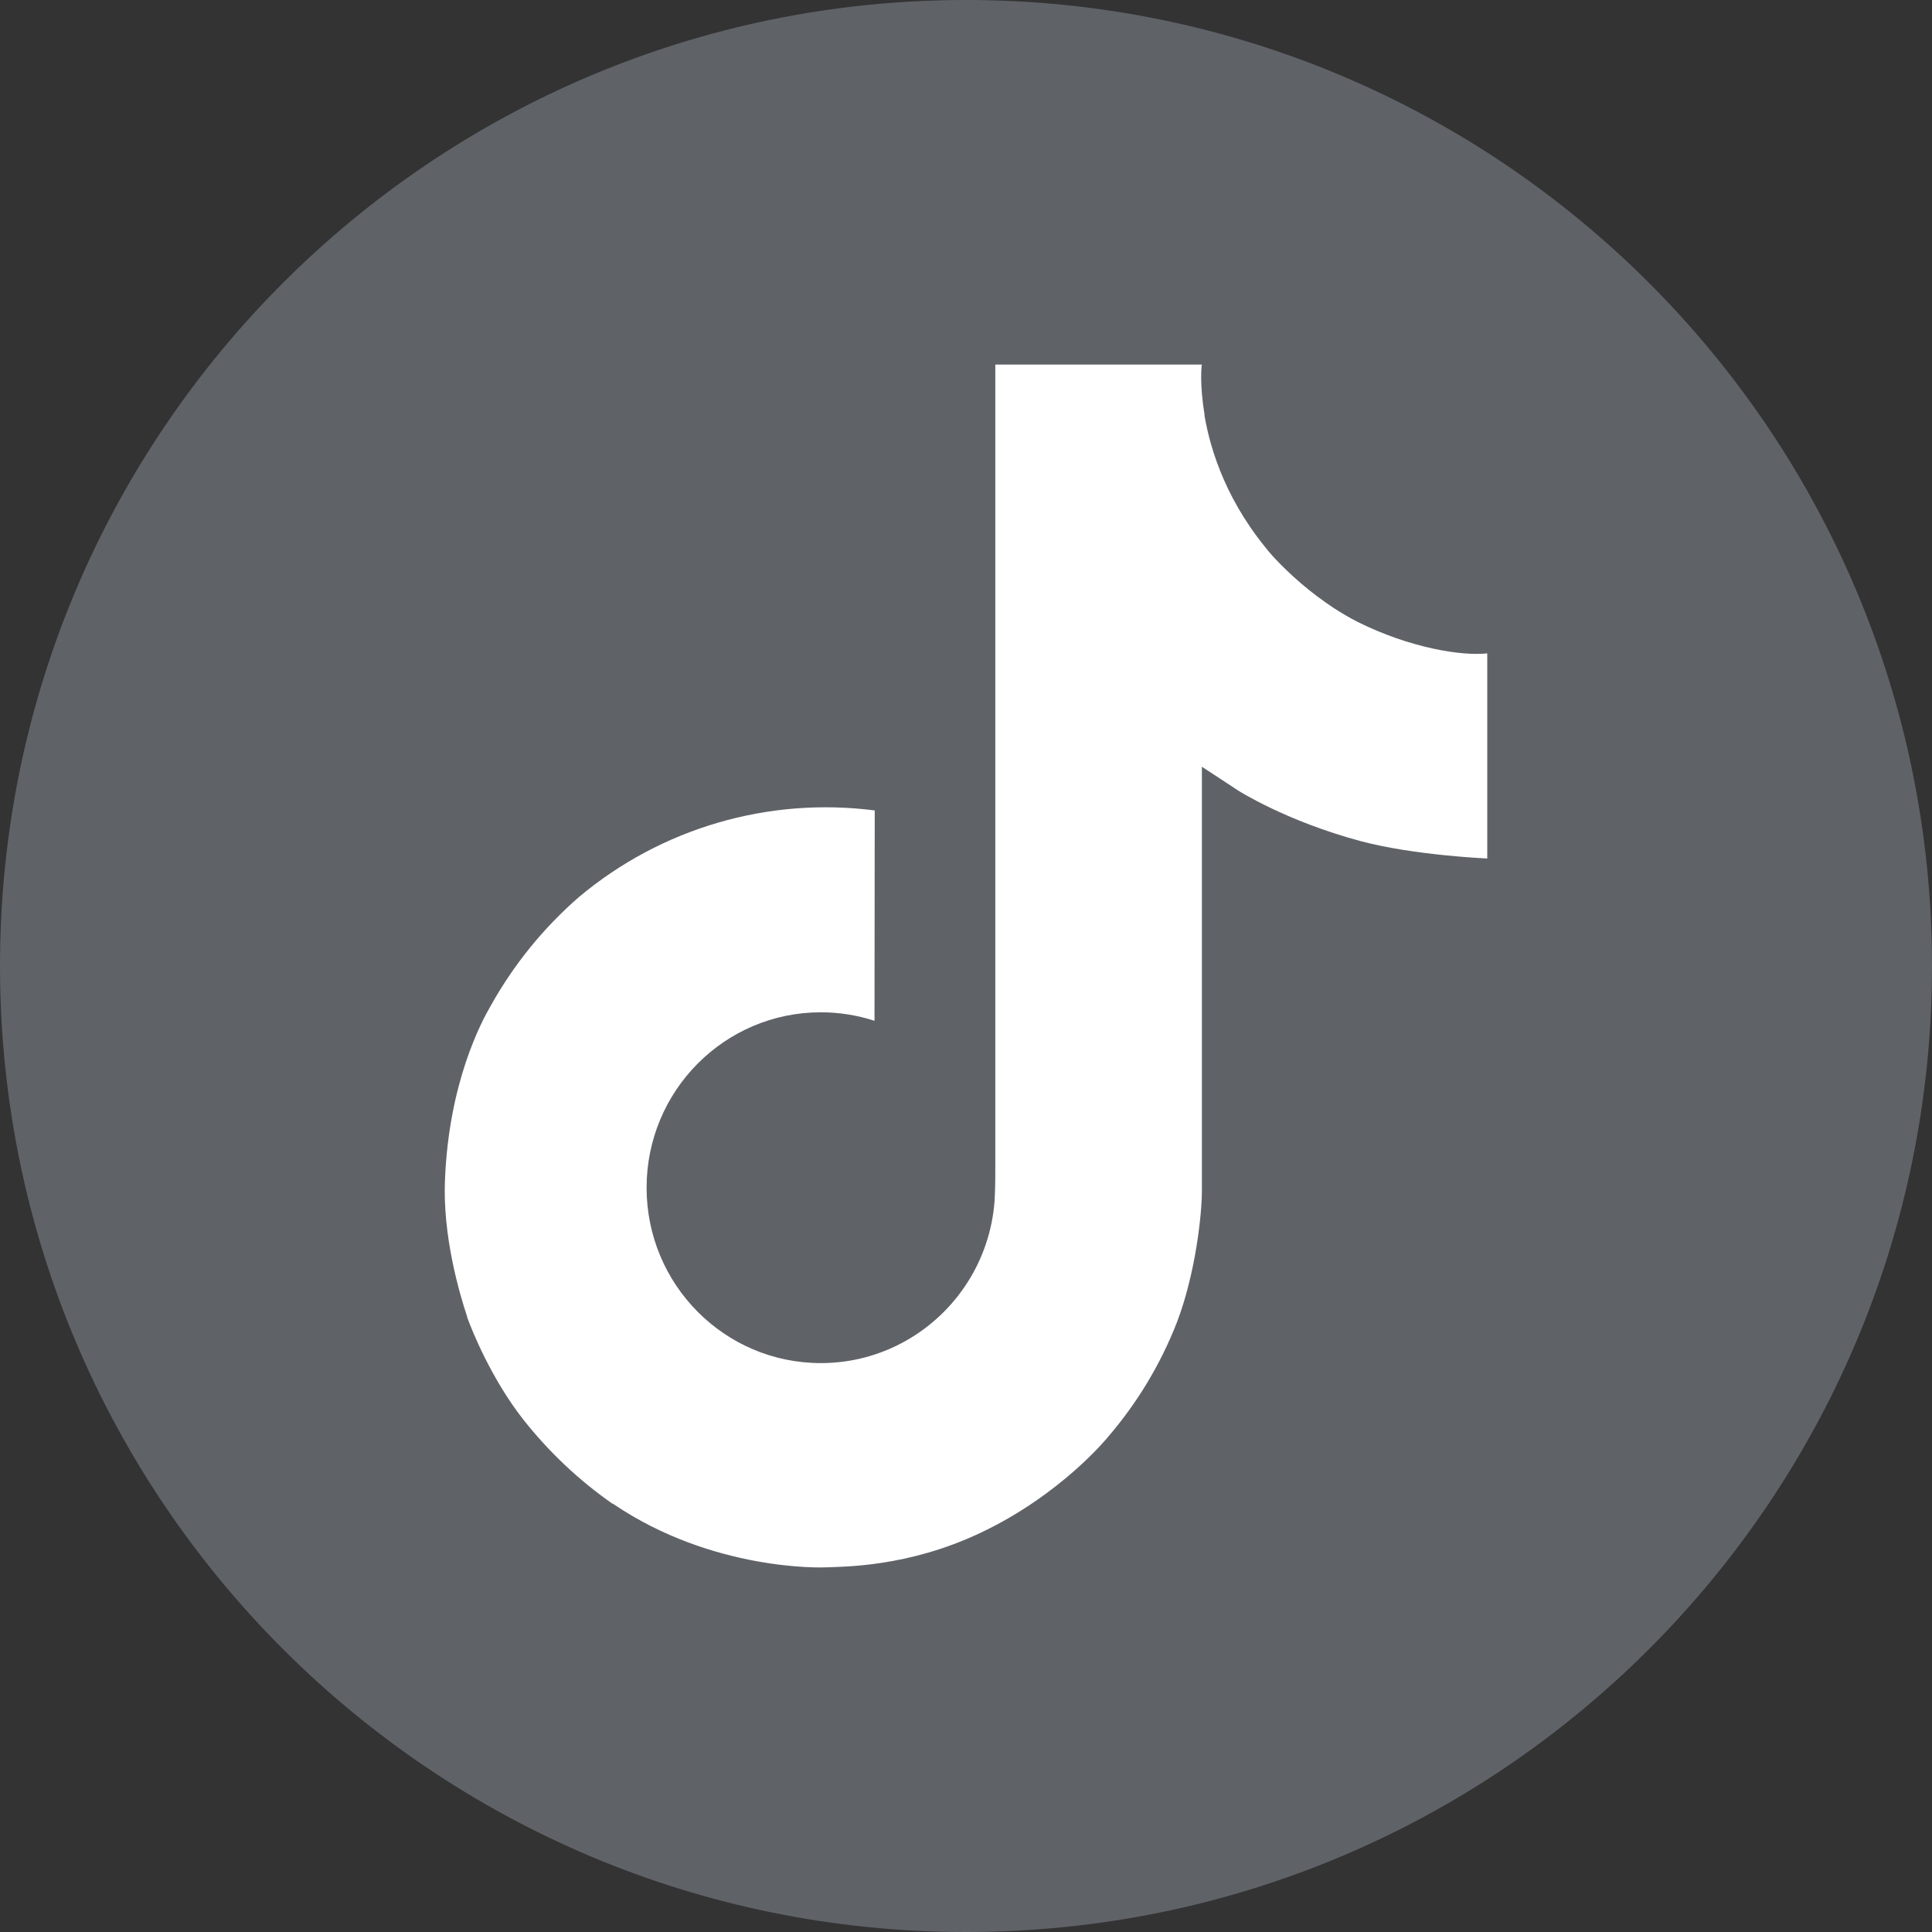
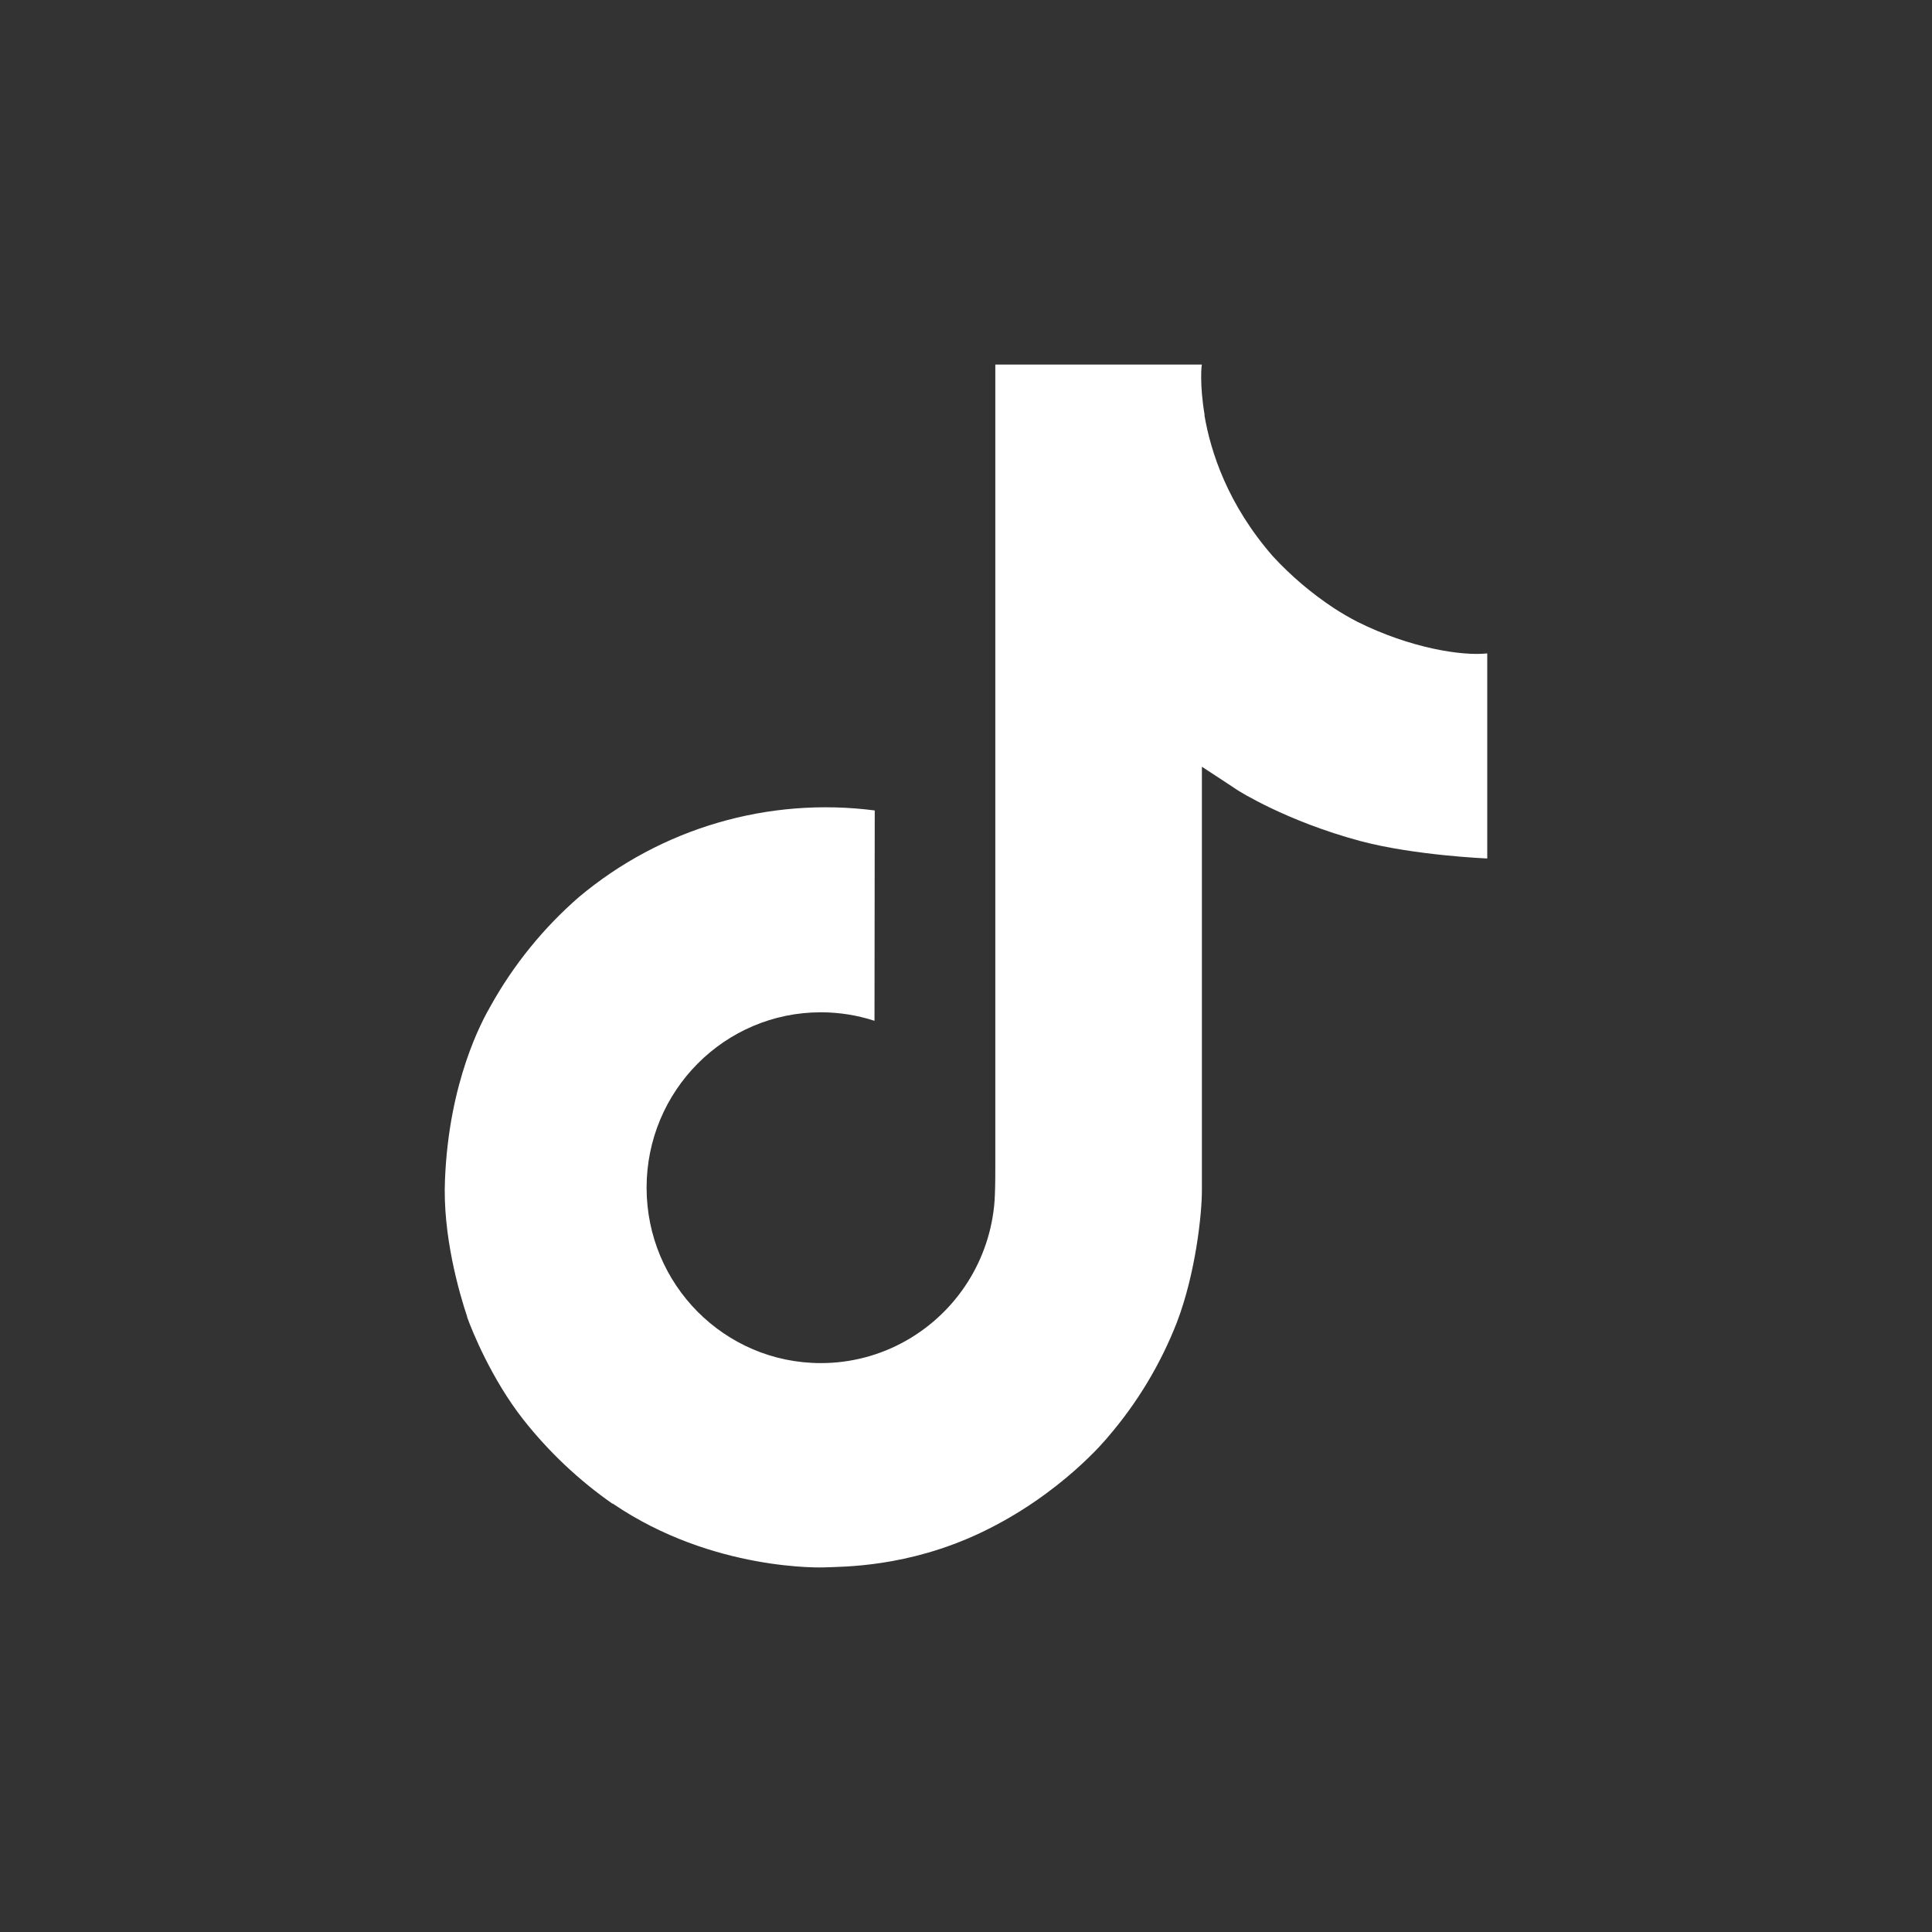
<svg xmlns="http://www.w3.org/2000/svg" viewBox="0 0 800 800" data-name="Calque 1" id="Calque_1">
  <rect x="0" y="0" width="800" height="800" fill="#333333" stroke="none" />
  <defs>
    <style>
      .cls-1 {
        fill: #5f6368;
      }

      .cls-1, .cls-2 {
        stroke-width: 0px;
      }

      .cls-2 {
        fill: #fff;
      }
    </style>
  </defs>
  <g data-name="SVGRepo bgCarrier" id="SVGRepo_bgCarrier">
-     <path d="M400,0h0c220.91,0,400,179.09,400,400h0c0,220.91-179.09,400-400,400h0C179.09,800,0,620.91,0,400h0C0,179.09,179.09,0,400,0Z" class="cls-1" />
-   </g>
+     </g>
  <path d="M562.08,257.48c-3.36-1.74-6.63-3.64-9.81-5.71-9.22-6.1-17.68-13.28-25.18-21.4-18.78-21.49-25.79-43.29-28.38-58.55h.1c-2.16-12.67-1.27-20.87-1.13-20.87h-85.54v330.77c0,4.44,0,8.83-.19,13.17,0,.54-.05,1.04-.08,1.62,0,.24,0,.49-.05.74v.19c-1.83,24.1-15.53,45.71-36.54,57.65-10.79,6.14-22.98,9.35-35.39,9.34-39.85,0-72.15-32.5-72.15-72.63s32.3-72.63,72.15-72.63c7.54,0,15.04,1.18,22.22,3.52l.1-87.1c-44.02-5.69-88.42,7.3-122.44,35.82-14.74,12.81-27.14,28.1-36.63,45.17-3.61,6.23-17.23,31.24-18.88,71.84-1.04,23.05,5.88,46.92,9.18,56.79v.21c2.08,5.81,10.12,25.64,23.22,42.35,10.57,13.41,23.05,25.19,37.05,34.96v-.21l.21.21c41.41,28.14,87.32,26.29,87.32,26.29,7.95-.32,34.57,0,64.81-14.33,33.54-15.89,52.63-39.55,52.63-39.55,12.2-14.14,21.9-30.26,28.68-47.66,7.74-20.35,10.32-44.75,10.32-54.51v-175.48c1.04.62,14.86,9.76,14.86,9.76,0,0,19.91,12.76,50.98,21.07,22.29,5.91,52.32,7.16,52.32,7.16v-84.92c-10.52,1.14-31.89-2.18-53.76-13.08Z" class="cls-2" />
</svg>